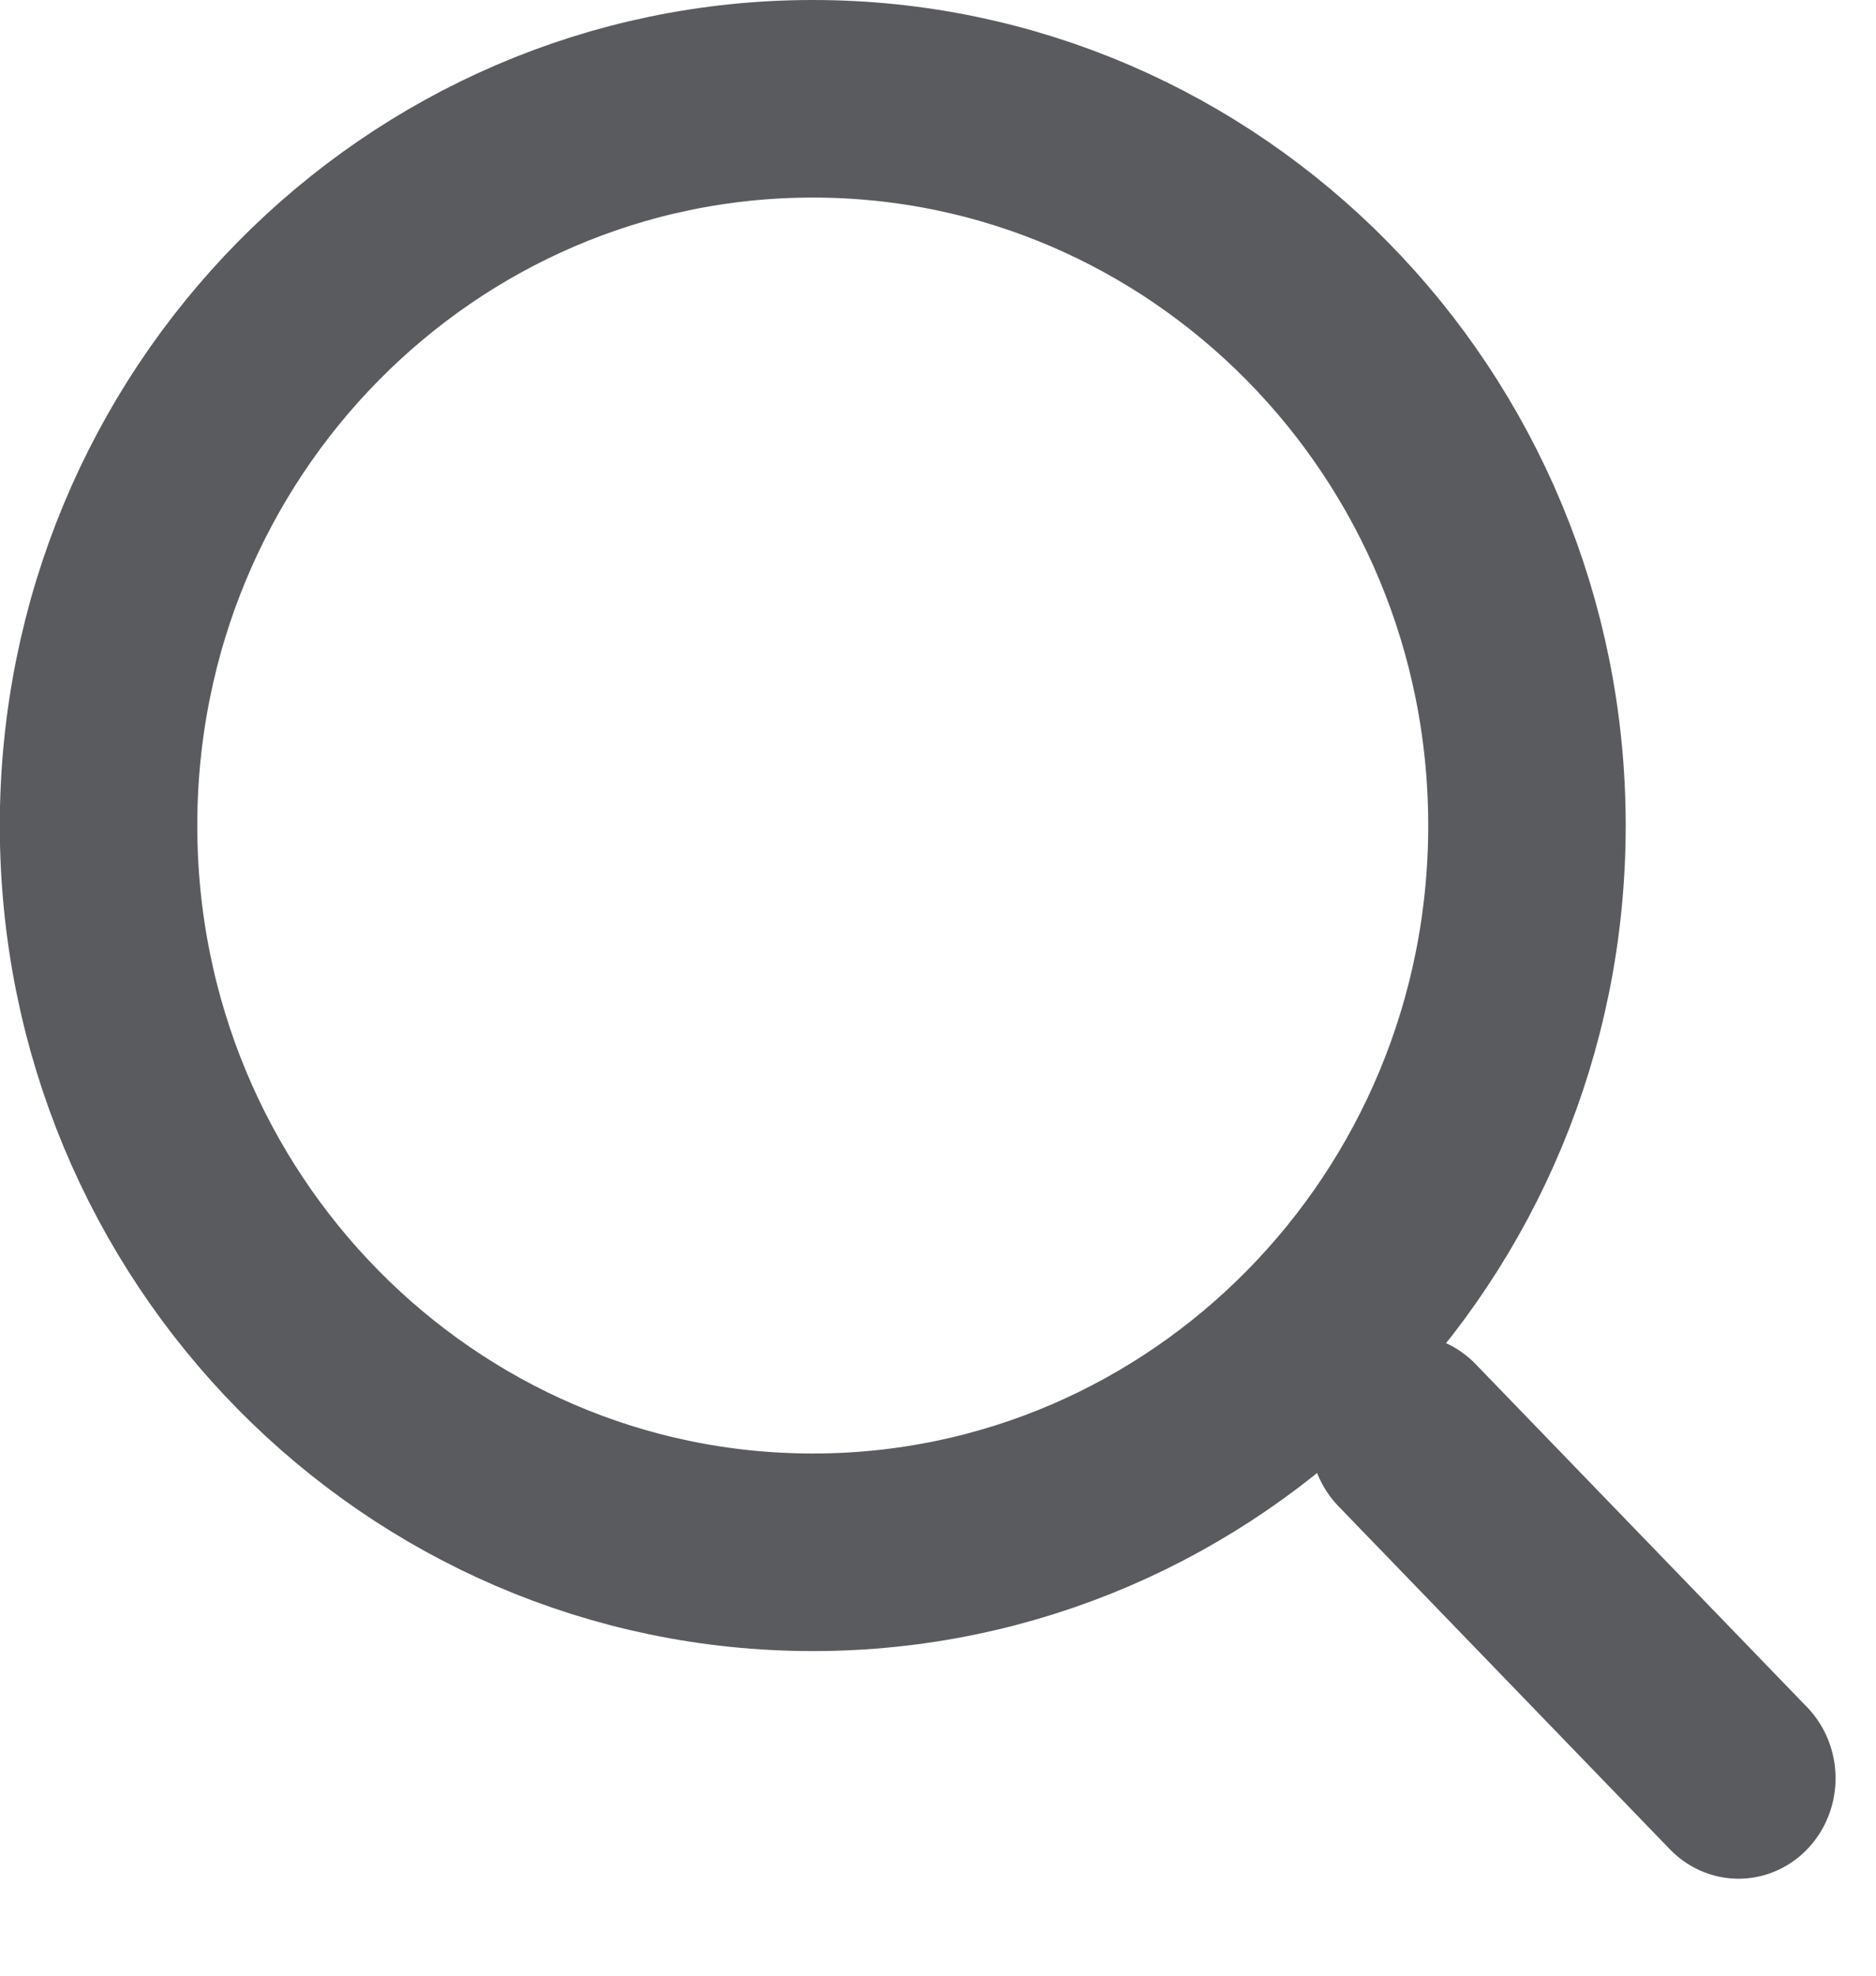
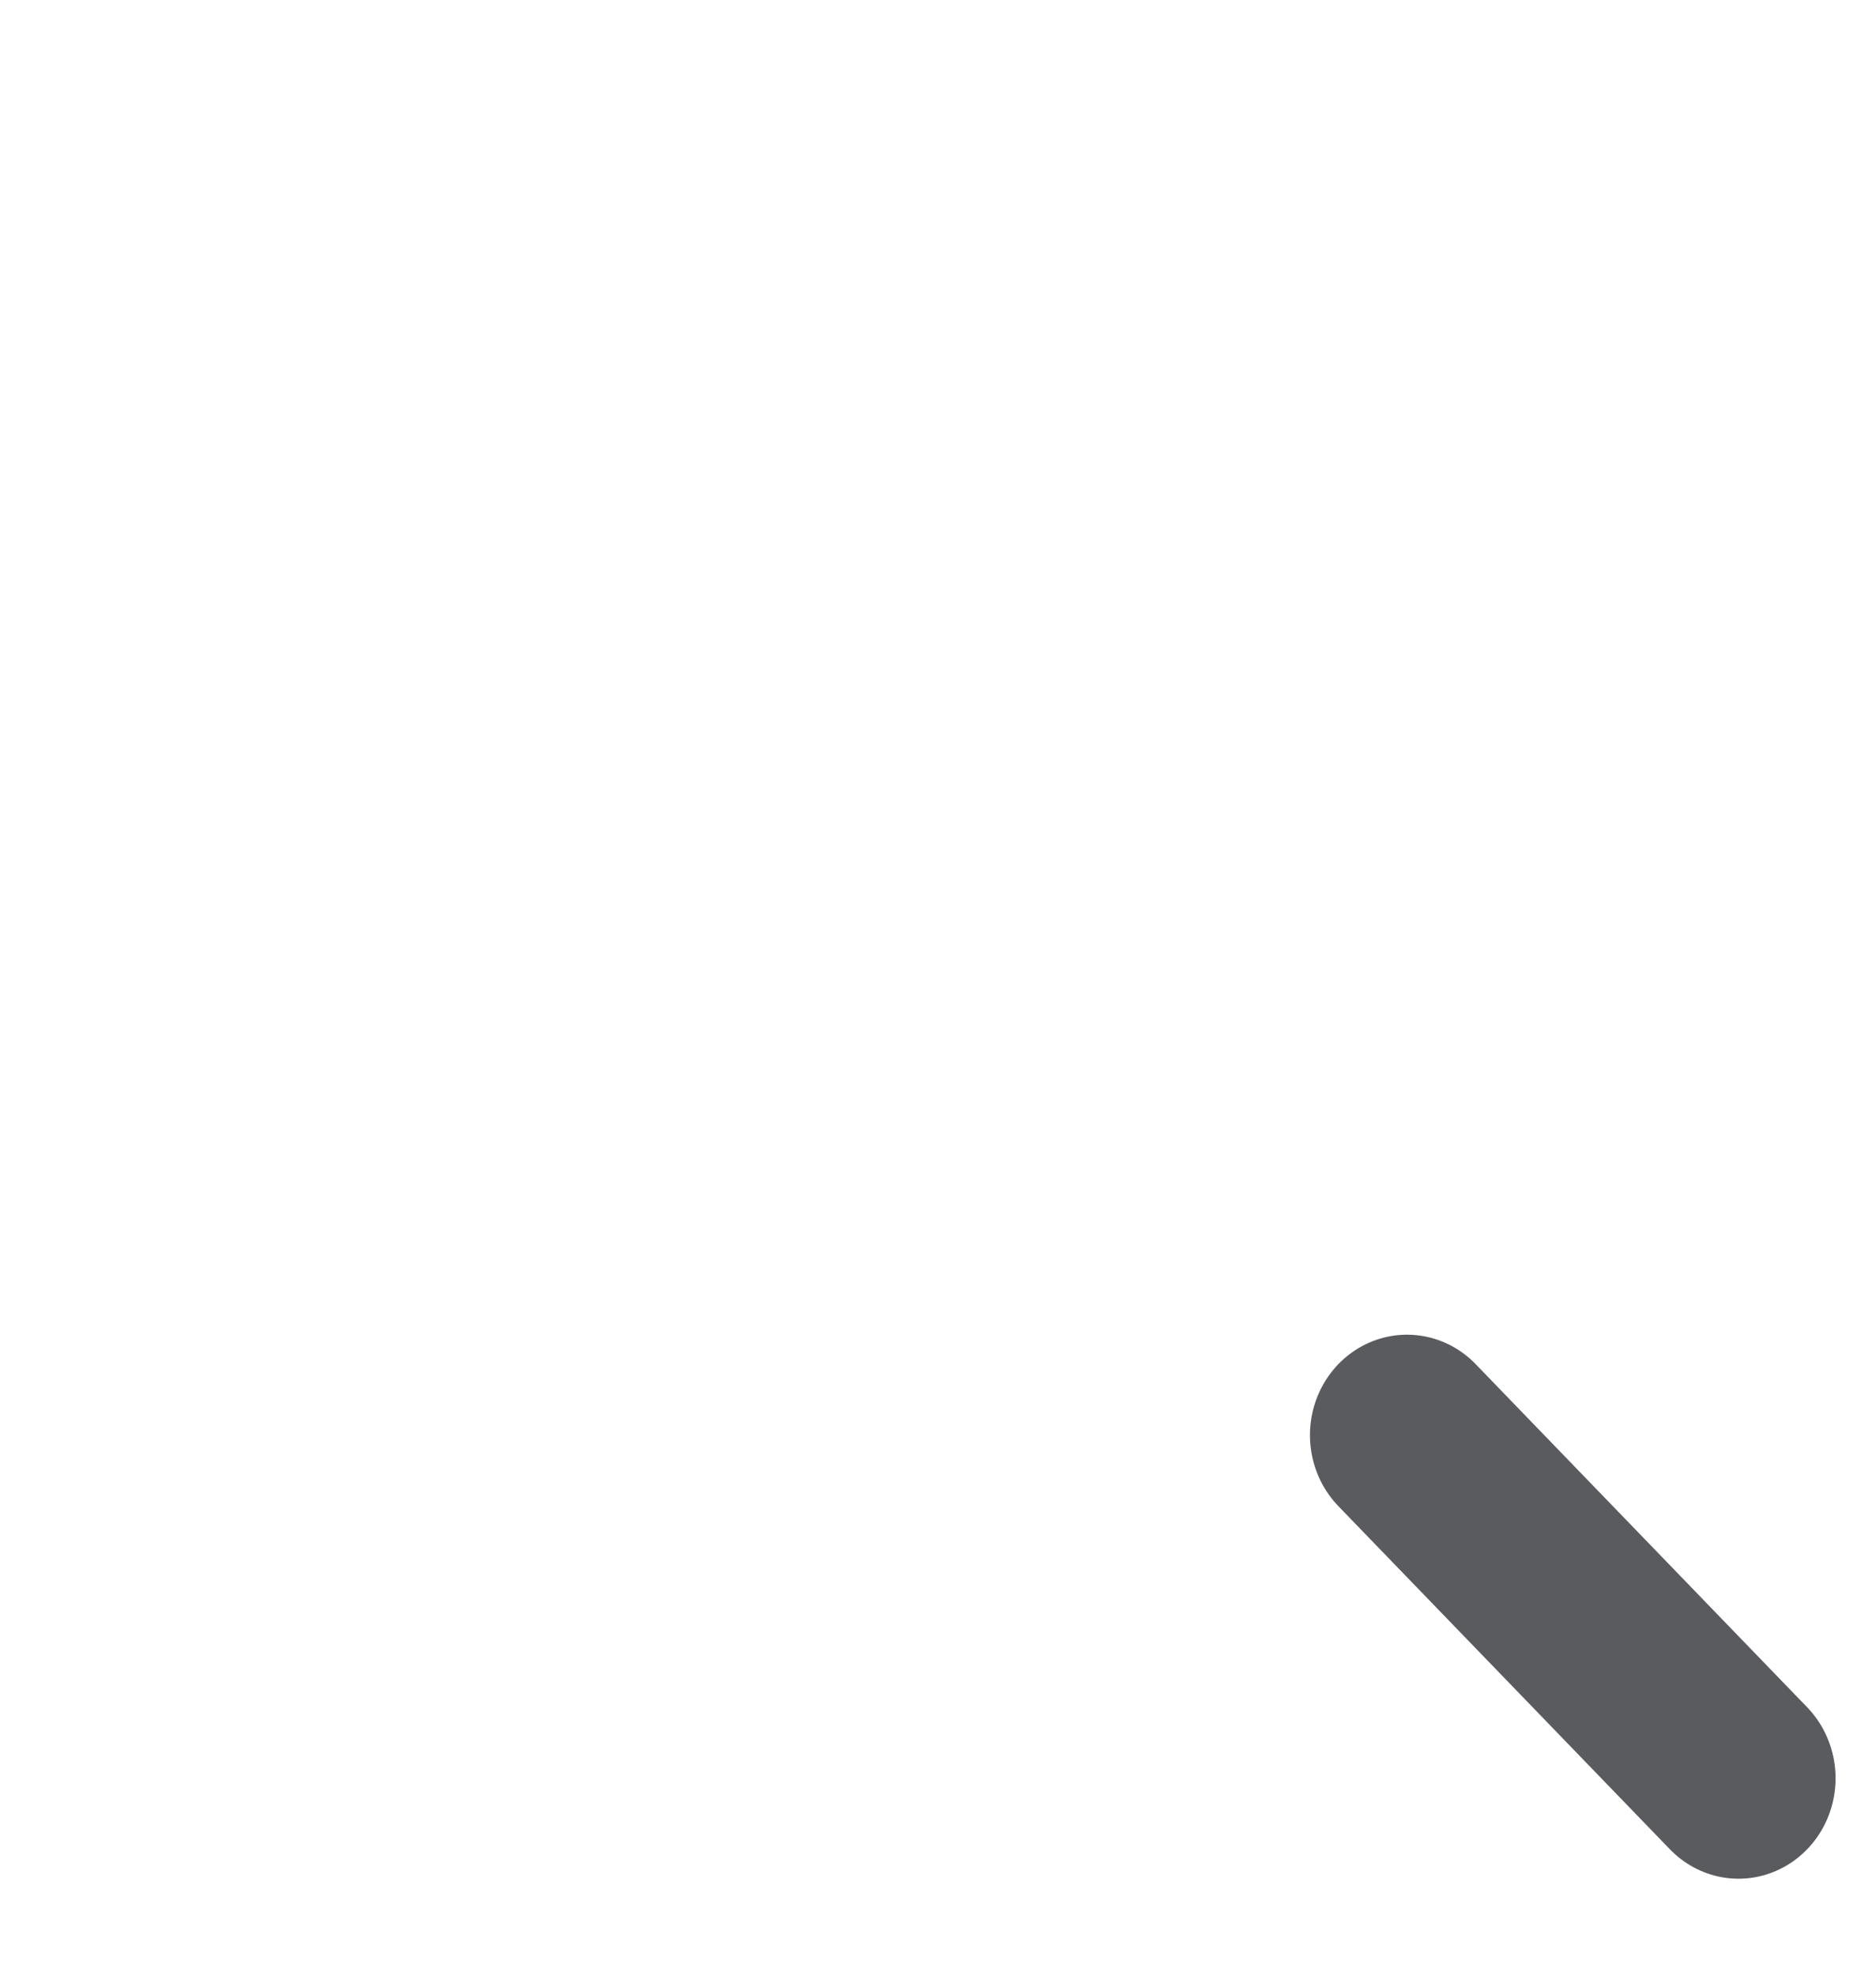
<svg xmlns="http://www.w3.org/2000/svg" width="19" height="20" viewBox="0 0 19 20" fill="none">
-   <path d="M0.998 8.357C0.998 12.435 4.251 15.714 8.232 15.714C12.212 15.714 15.465 12.435 15.465 8.357C15.465 4.28 12.212 1 8.232 1C4.251 1 0.998 4.28 0.998 8.357Z" stroke="#5A5B5F" stroke-width="2" />
  <line x1="1" y1="-1" x2="5.831" y2="-1" transform="matrix(0.695 0.719 0.695 -0.719 14.25 13.09)" stroke="#5A5B5F" stroke-width="2" stroke-linecap="round" />
</svg>